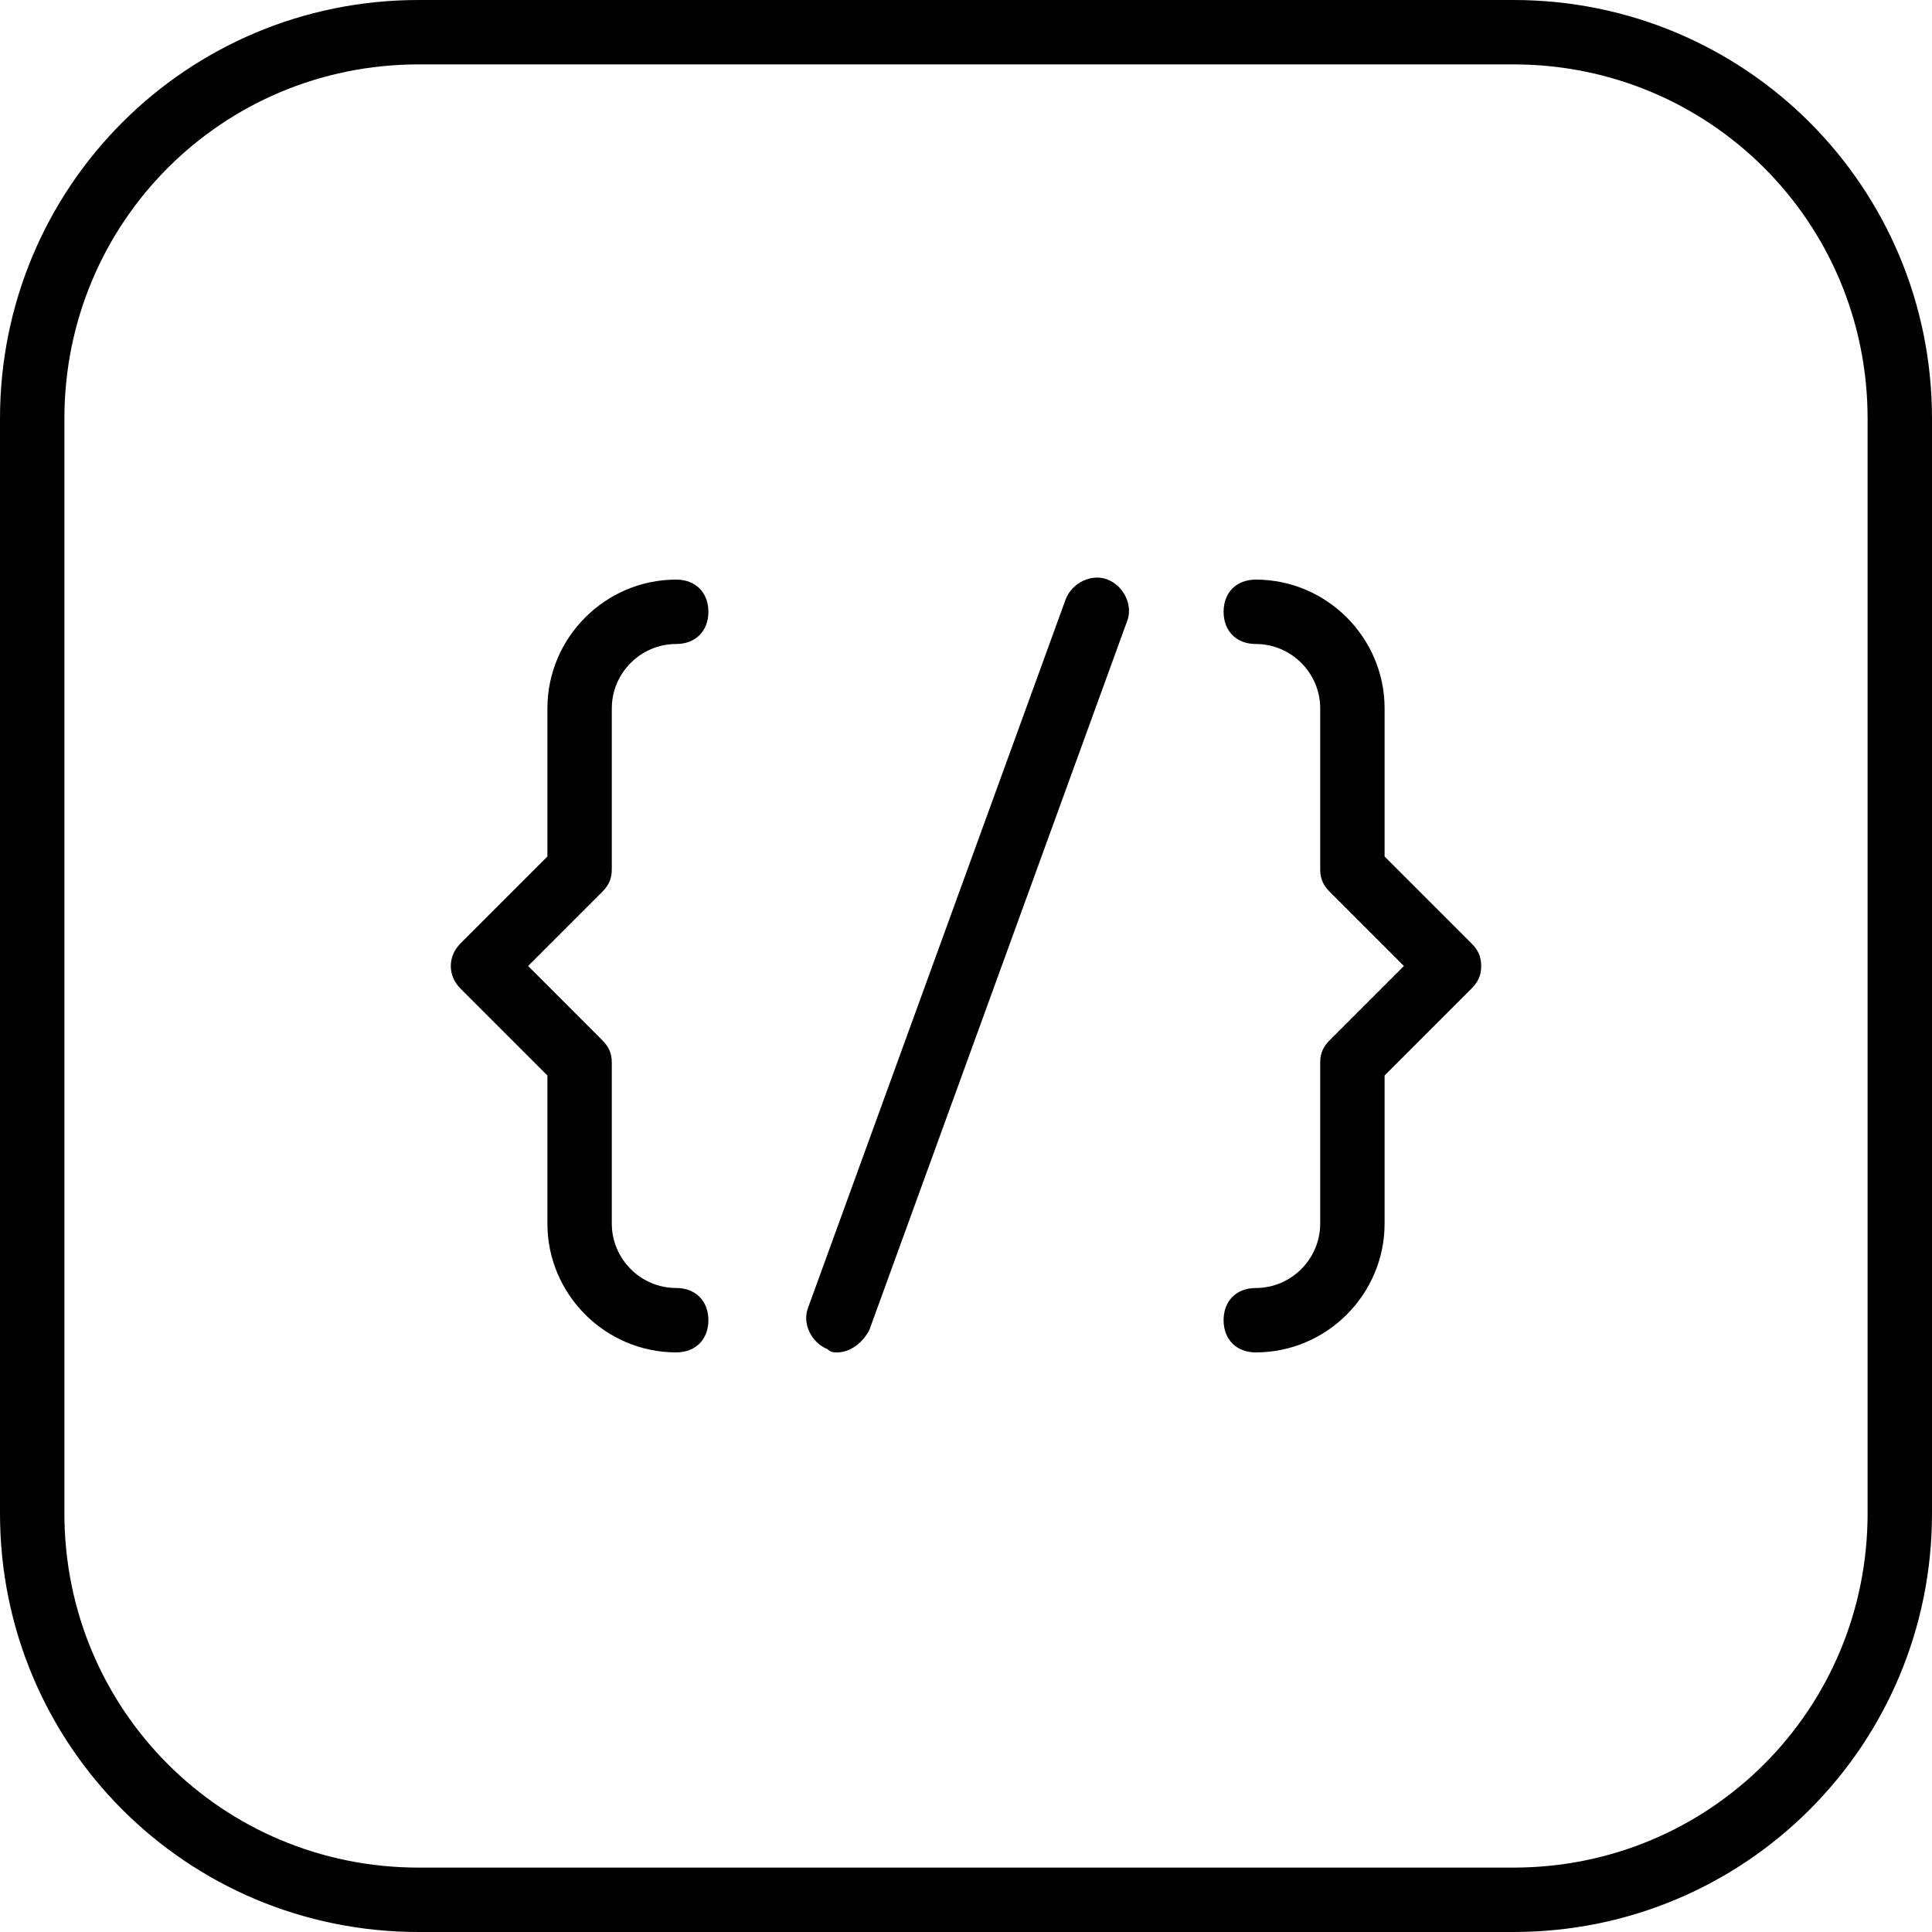
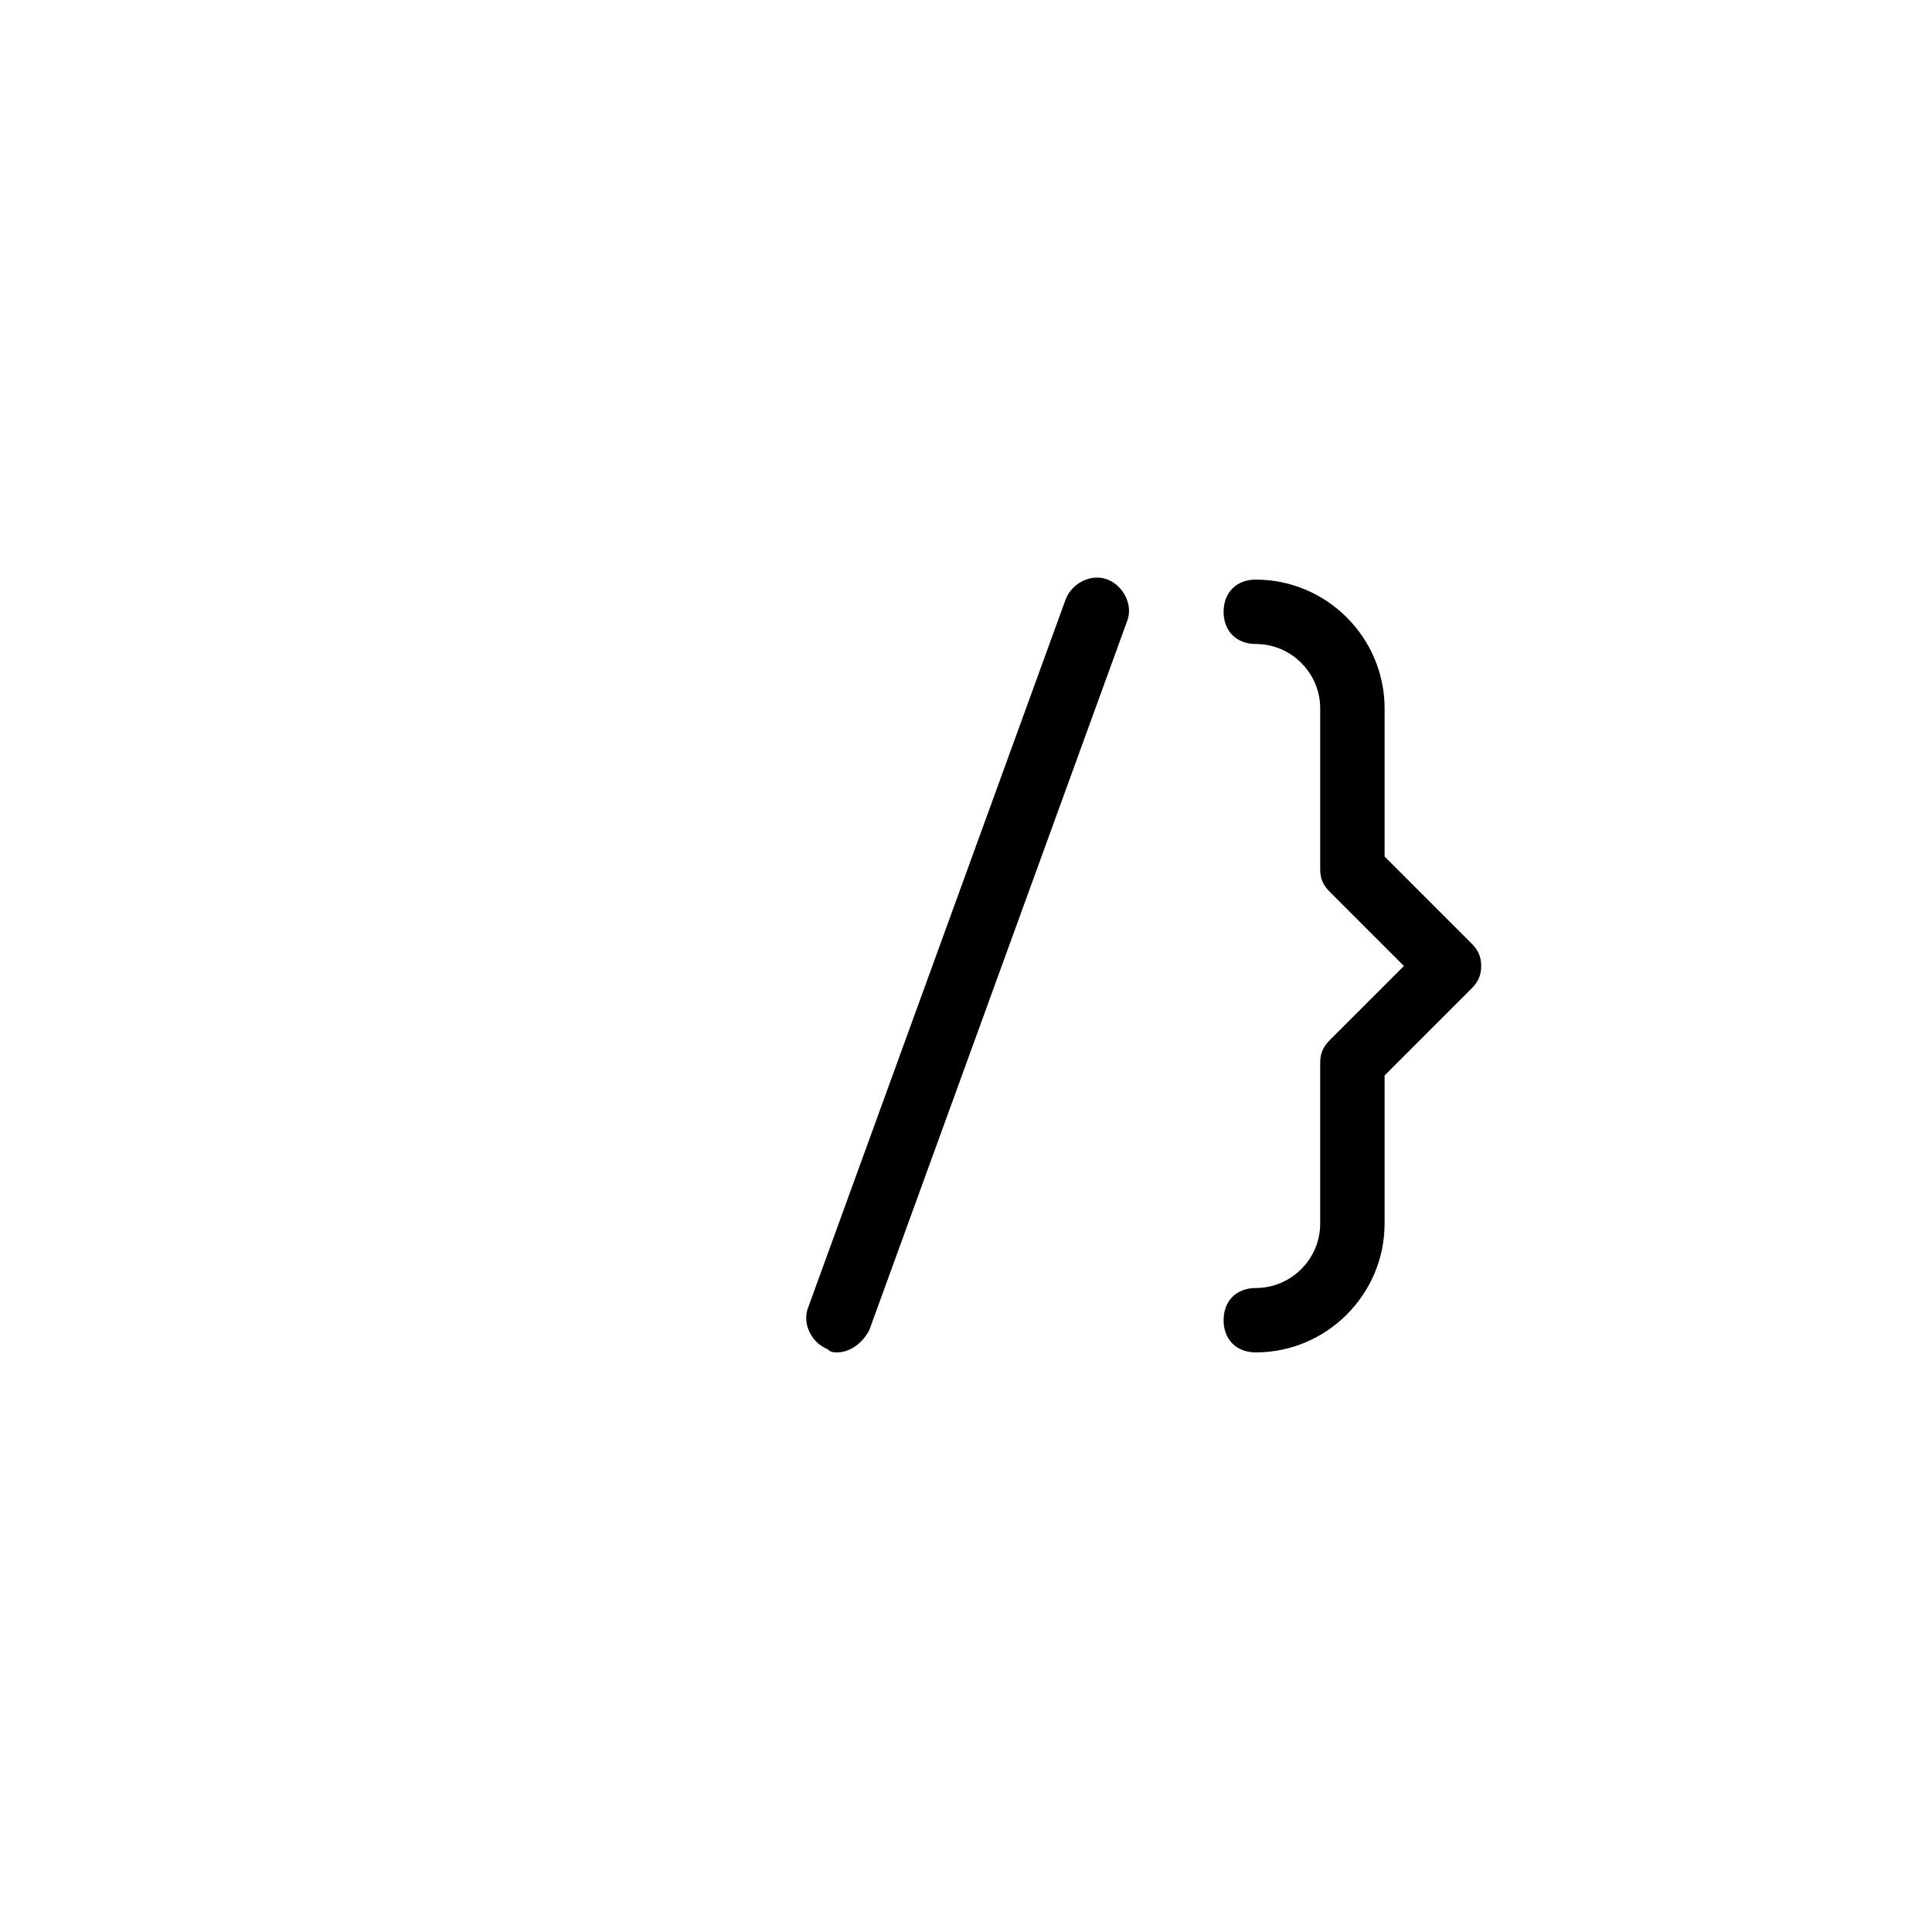
<svg xmlns="http://www.w3.org/2000/svg" fill="#000000" height="800px" width="800px" version="1.1" id="Layer_1" viewBox="0 0 512 512" xml:space="preserve">
  <g transform="translate(1 1)">
    <g>
      <g>
        <path d="M292.547,152.6c-4.267-1.707-9.387,0.853-11.093,5.12l-68.267,187.733c-1.707,4.267,0.853,9.387,5.12,11.093     c0.853,0.853,1.707,0.853,2.56,0.853c3.413,0,6.827-2.56,8.533-5.973l68.267-187.733     C299.373,159.427,296.813,154.307,292.547,152.6z" />
-         <path d="M161.133,229.4v-42.667c0-9.387,7.68-17.067,17.067-17.067c5.12,0,8.533-3.413,8.533-8.533s-3.413-8.533-8.533-8.533     c-18.773,0-34.133,15.36-34.133,34.133v39.253l-23.04,23.04c-3.413,3.413-3.413,8.533,0,11.947l23.04,23.04v39.253     c0,18.773,15.36,34.133,34.133,34.133c5.12,0,8.533-3.413,8.533-8.533s-3.413-8.533-8.533-8.533     c-9.387,0-17.067-7.68-17.067-17.067V280.6c0-2.56-0.853-4.267-2.56-5.973L138.947,255l19.627-19.627     C160.28,233.667,161.133,231.96,161.133,229.4z" />
        <path d="M365.933,225.987v-39.253c0-18.773-15.36-34.133-34.133-34.133c-5.12,0-8.533,3.413-8.533,8.533s3.413,8.533,8.533,8.533     c9.387,0,17.067,7.68,17.067,17.067V229.4c0,2.56,0.853,4.267,2.56,5.973L371.053,255l-19.627,19.627     c-1.707,1.707-2.56,3.413-2.56,5.973v42.667c0,9.387-7.68,17.067-17.067,17.067c-5.12,0-8.533,3.413-8.533,8.533     s3.413,8.533,8.533,8.533c18.773,0,34.133-15.36,34.133-34.133v-39.253l23.04-23.04c1.707-1.707,2.56-3.413,2.56-5.973     c0-2.56-0.853-4.267-2.56-5.973L365.933,225.987z" />
-         <path d="M400.067-1H109.933C48.493-1-1,48.493-1,109.933v290.133C-1,461.507,48.493,511,109.933,511h290.133     C461.507,511,511,461.507,511,400.067V109.933C511,48.493,461.507-1,400.067-1z M493.933,400.067     c0,52.053-41.813,93.867-93.867,93.867H109.933c-52.053,0-93.867-41.813-93.867-93.867V109.933     c0-52.053,41.813-93.867,93.867-93.867h290.133c52.053,0,93.867,41.813,93.867,93.867V400.067z" />
      </g>
    </g>
  </g>
</svg>